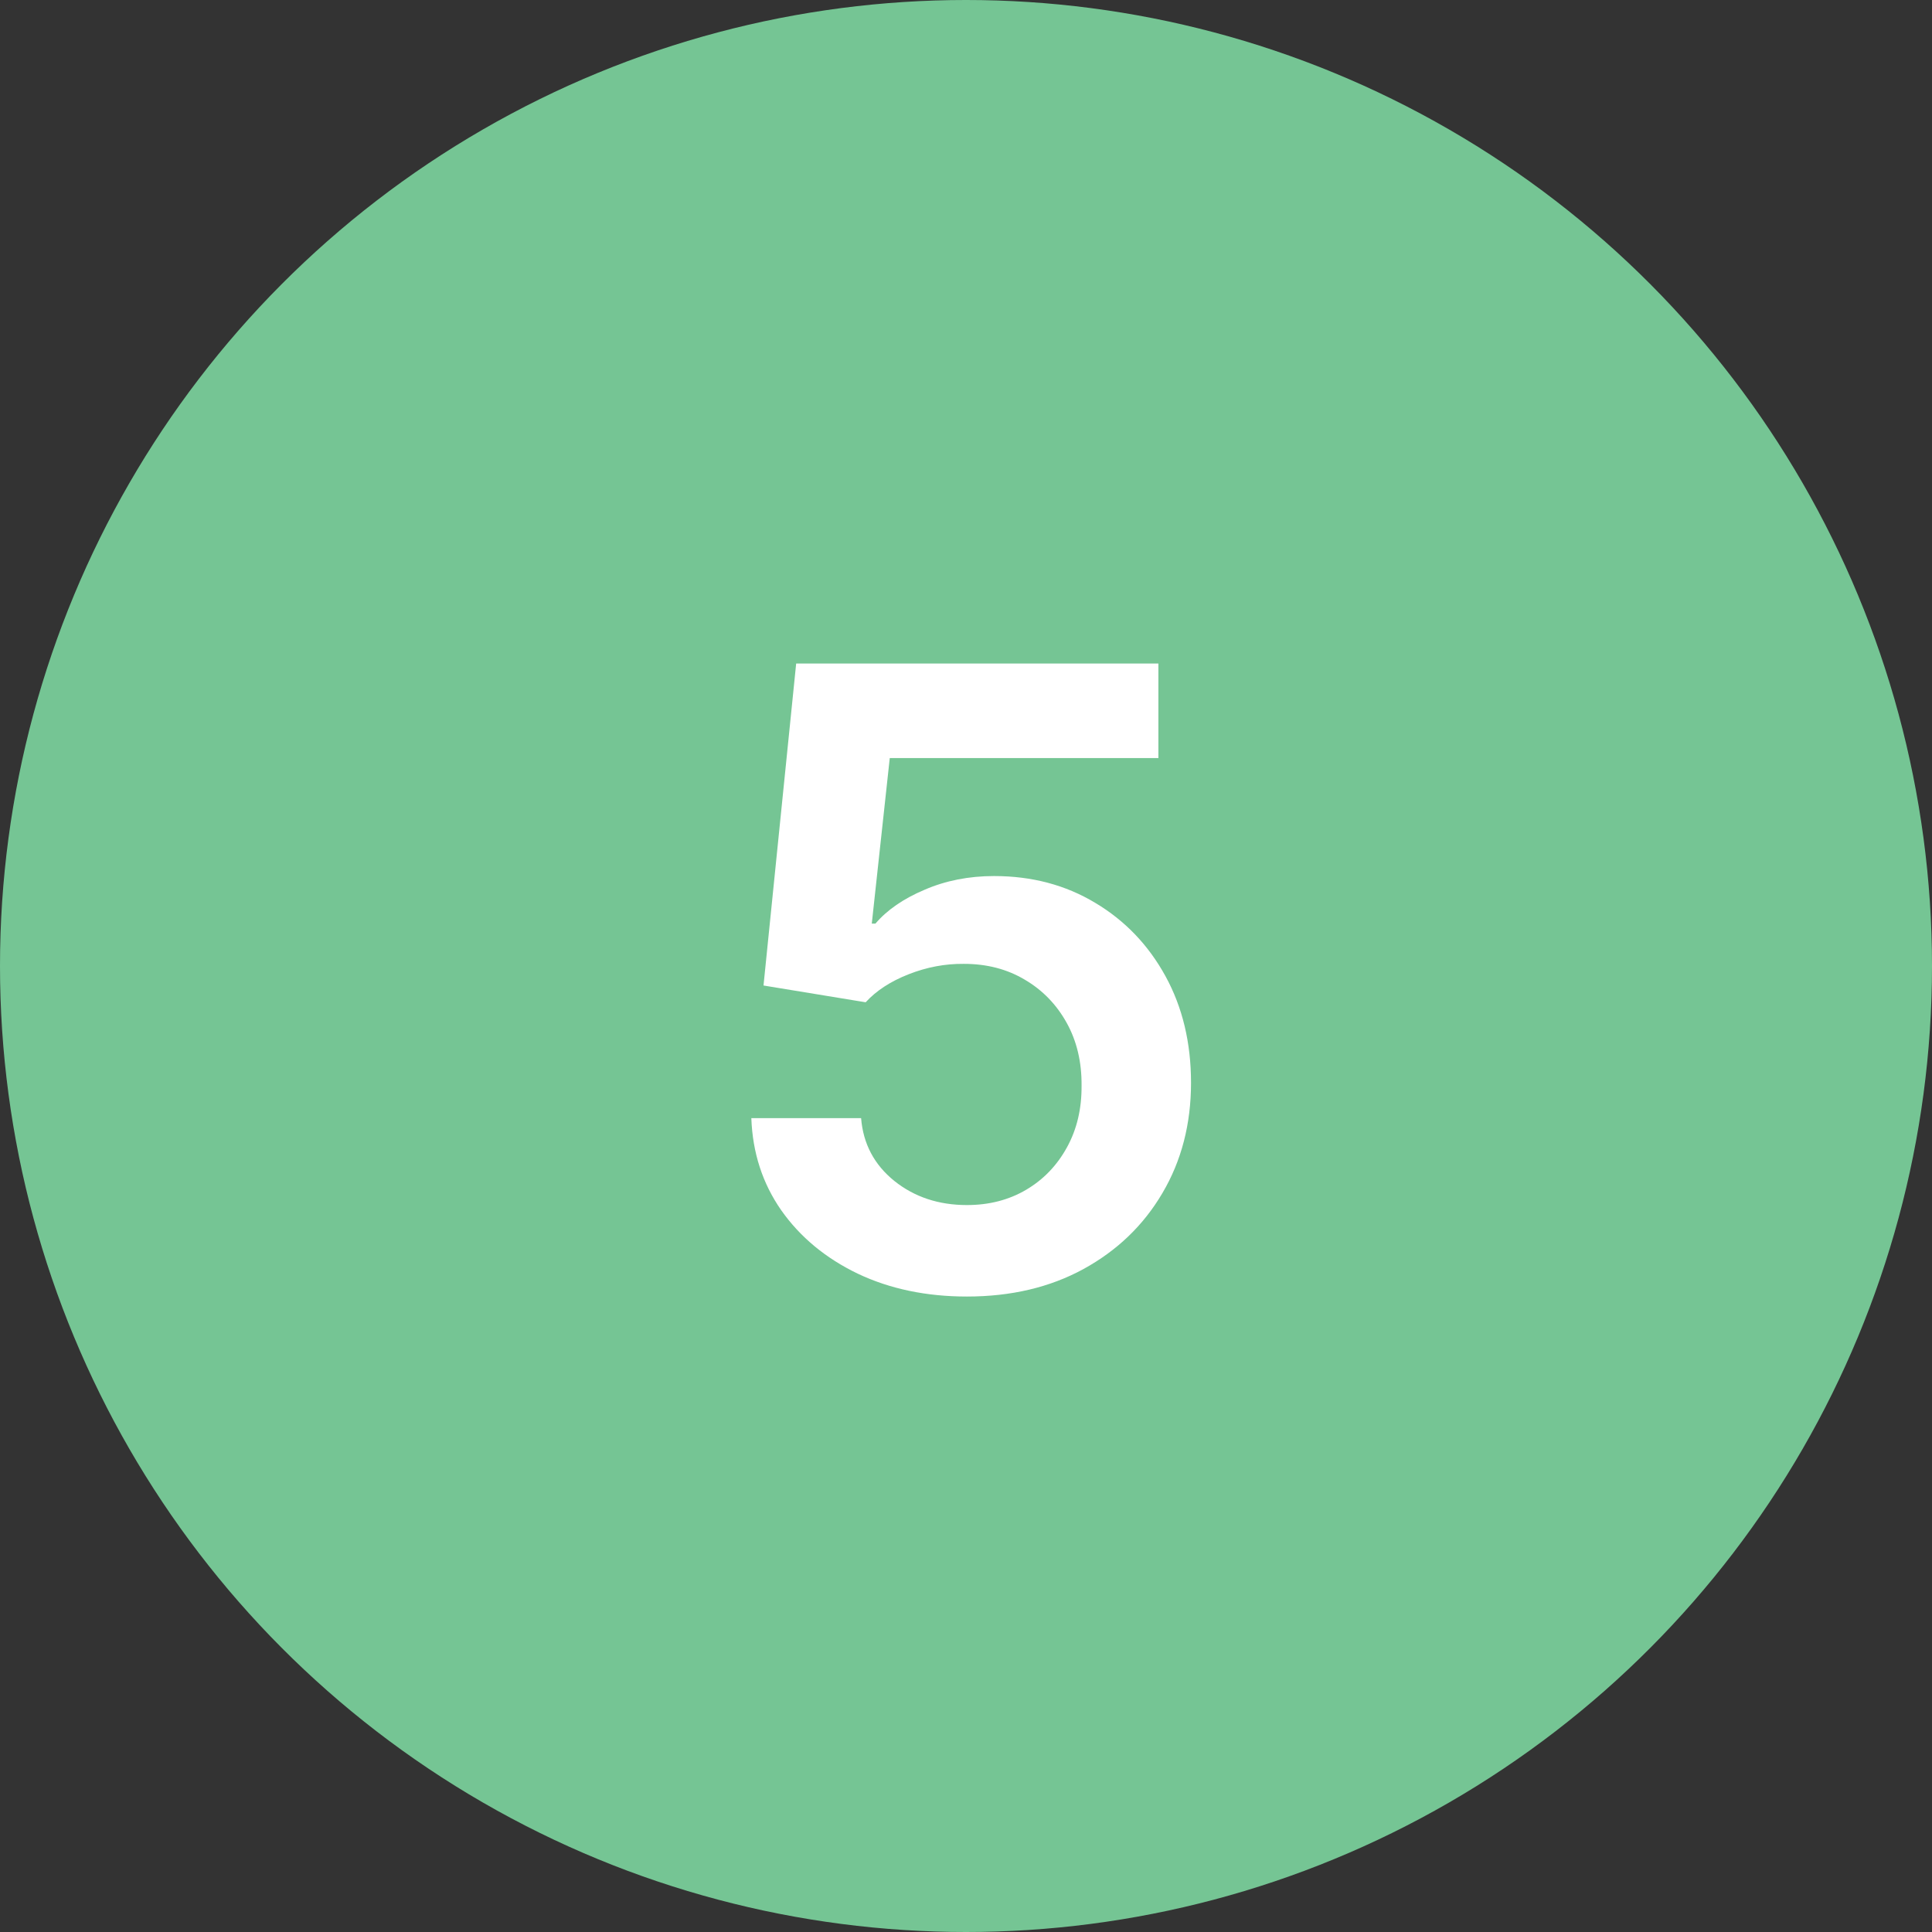
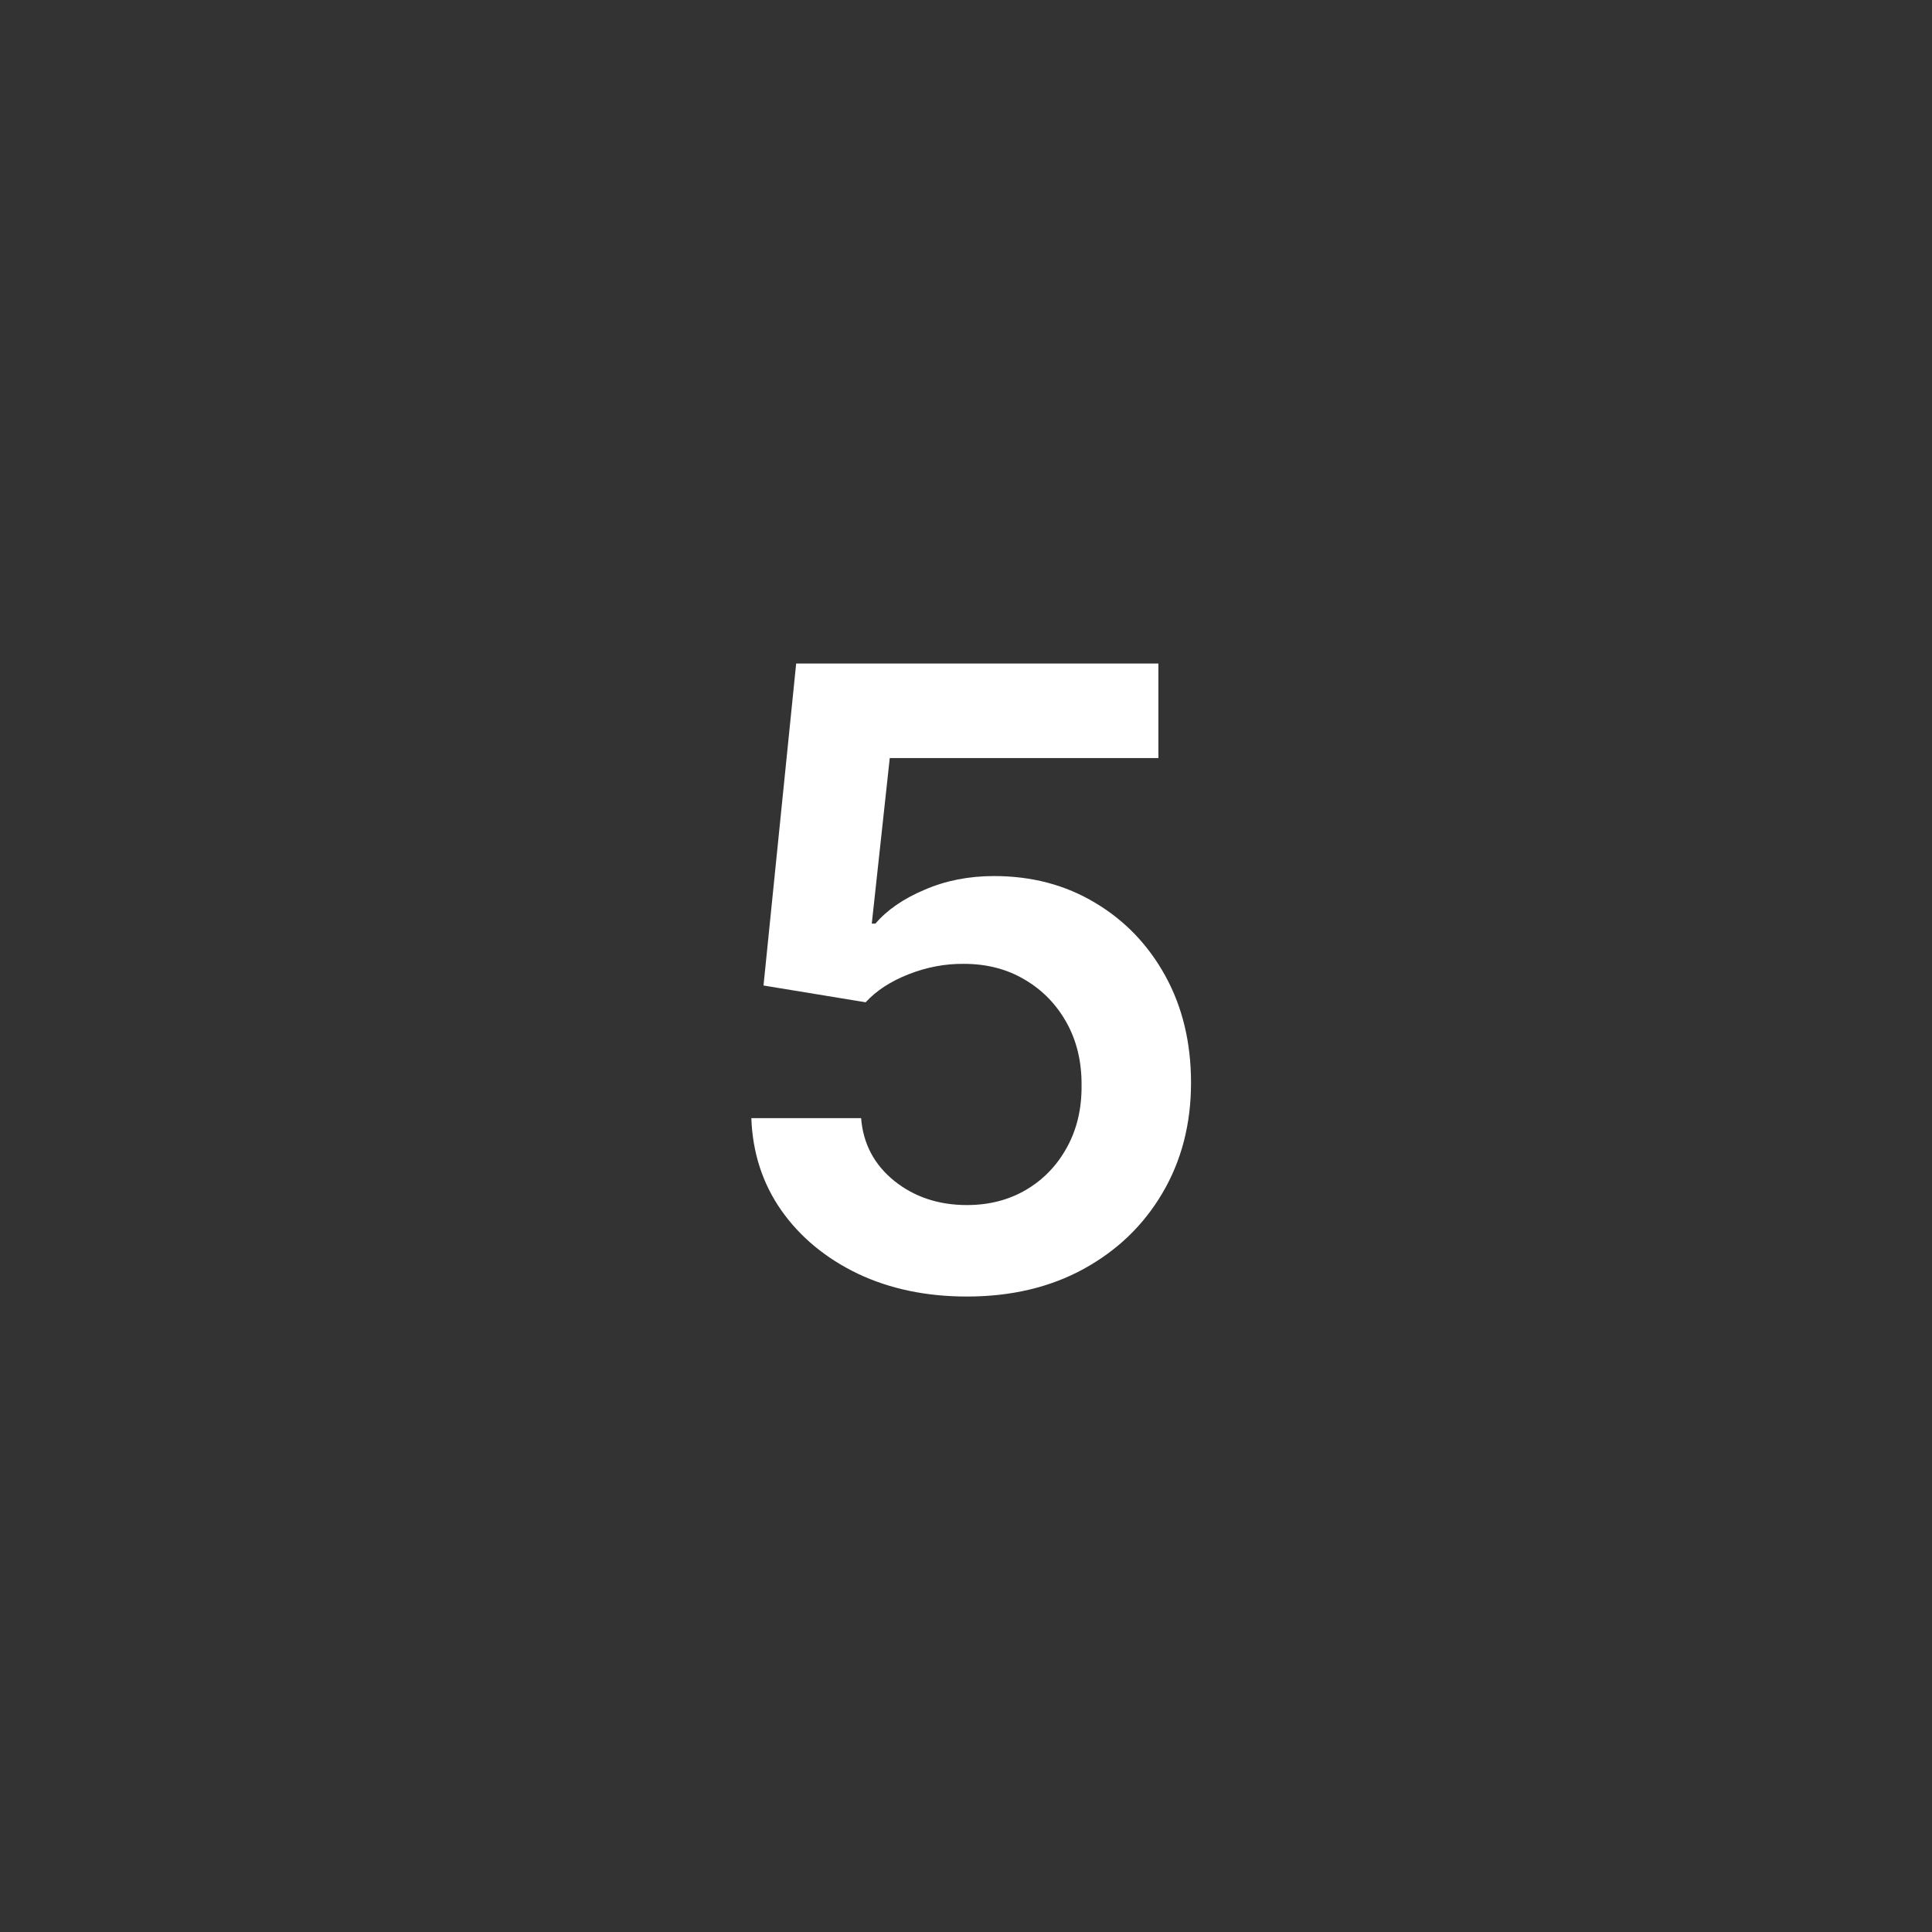
<svg xmlns="http://www.w3.org/2000/svg" width="72" height="72" viewBox="0 0 72 72" fill="none">
  <rect x="0" y="0" width="72" height="72" fill="#333333" stroke="none" />
-   <circle cx="36" cy="36" r="36" fill="#75C594" />
  <path d="M36.034 48.318C34.519 48.318 33.163 48.034 31.966 47.466C30.769 46.89 29.818 46.102 29.114 45.102C28.417 44.102 28.046 42.958 28 41.67H32.091C32.167 42.625 32.58 43.405 33.33 44.011C34.08 44.61 34.981 44.909 36.034 44.909C36.86 44.909 37.595 44.72 38.239 44.341C38.883 43.962 39.39 43.436 39.761 42.761C40.133 42.087 40.314 41.318 40.307 40.455C40.314 39.576 40.129 38.795 39.75 38.114C39.371 37.432 38.852 36.898 38.193 36.511C37.534 36.117 36.776 35.92 35.92 35.92C35.224 35.913 34.538 36.042 33.864 36.307C33.189 36.572 32.655 36.92 32.261 37.352L28.454 36.727L29.671 24.727H43.17V28.25H33.159L32.489 34.42H32.625C33.057 33.913 33.667 33.492 34.455 33.159C35.242 32.818 36.106 32.648 37.045 32.648C38.455 32.648 39.712 32.981 40.818 33.648C41.924 34.307 42.795 35.216 43.432 36.375C44.068 37.534 44.386 38.86 44.386 40.352C44.386 41.89 44.03 43.261 43.318 44.466C42.614 45.663 41.633 46.606 40.375 47.295C39.125 47.977 37.678 48.318 36.034 48.318Z" fill="white" />
</svg>